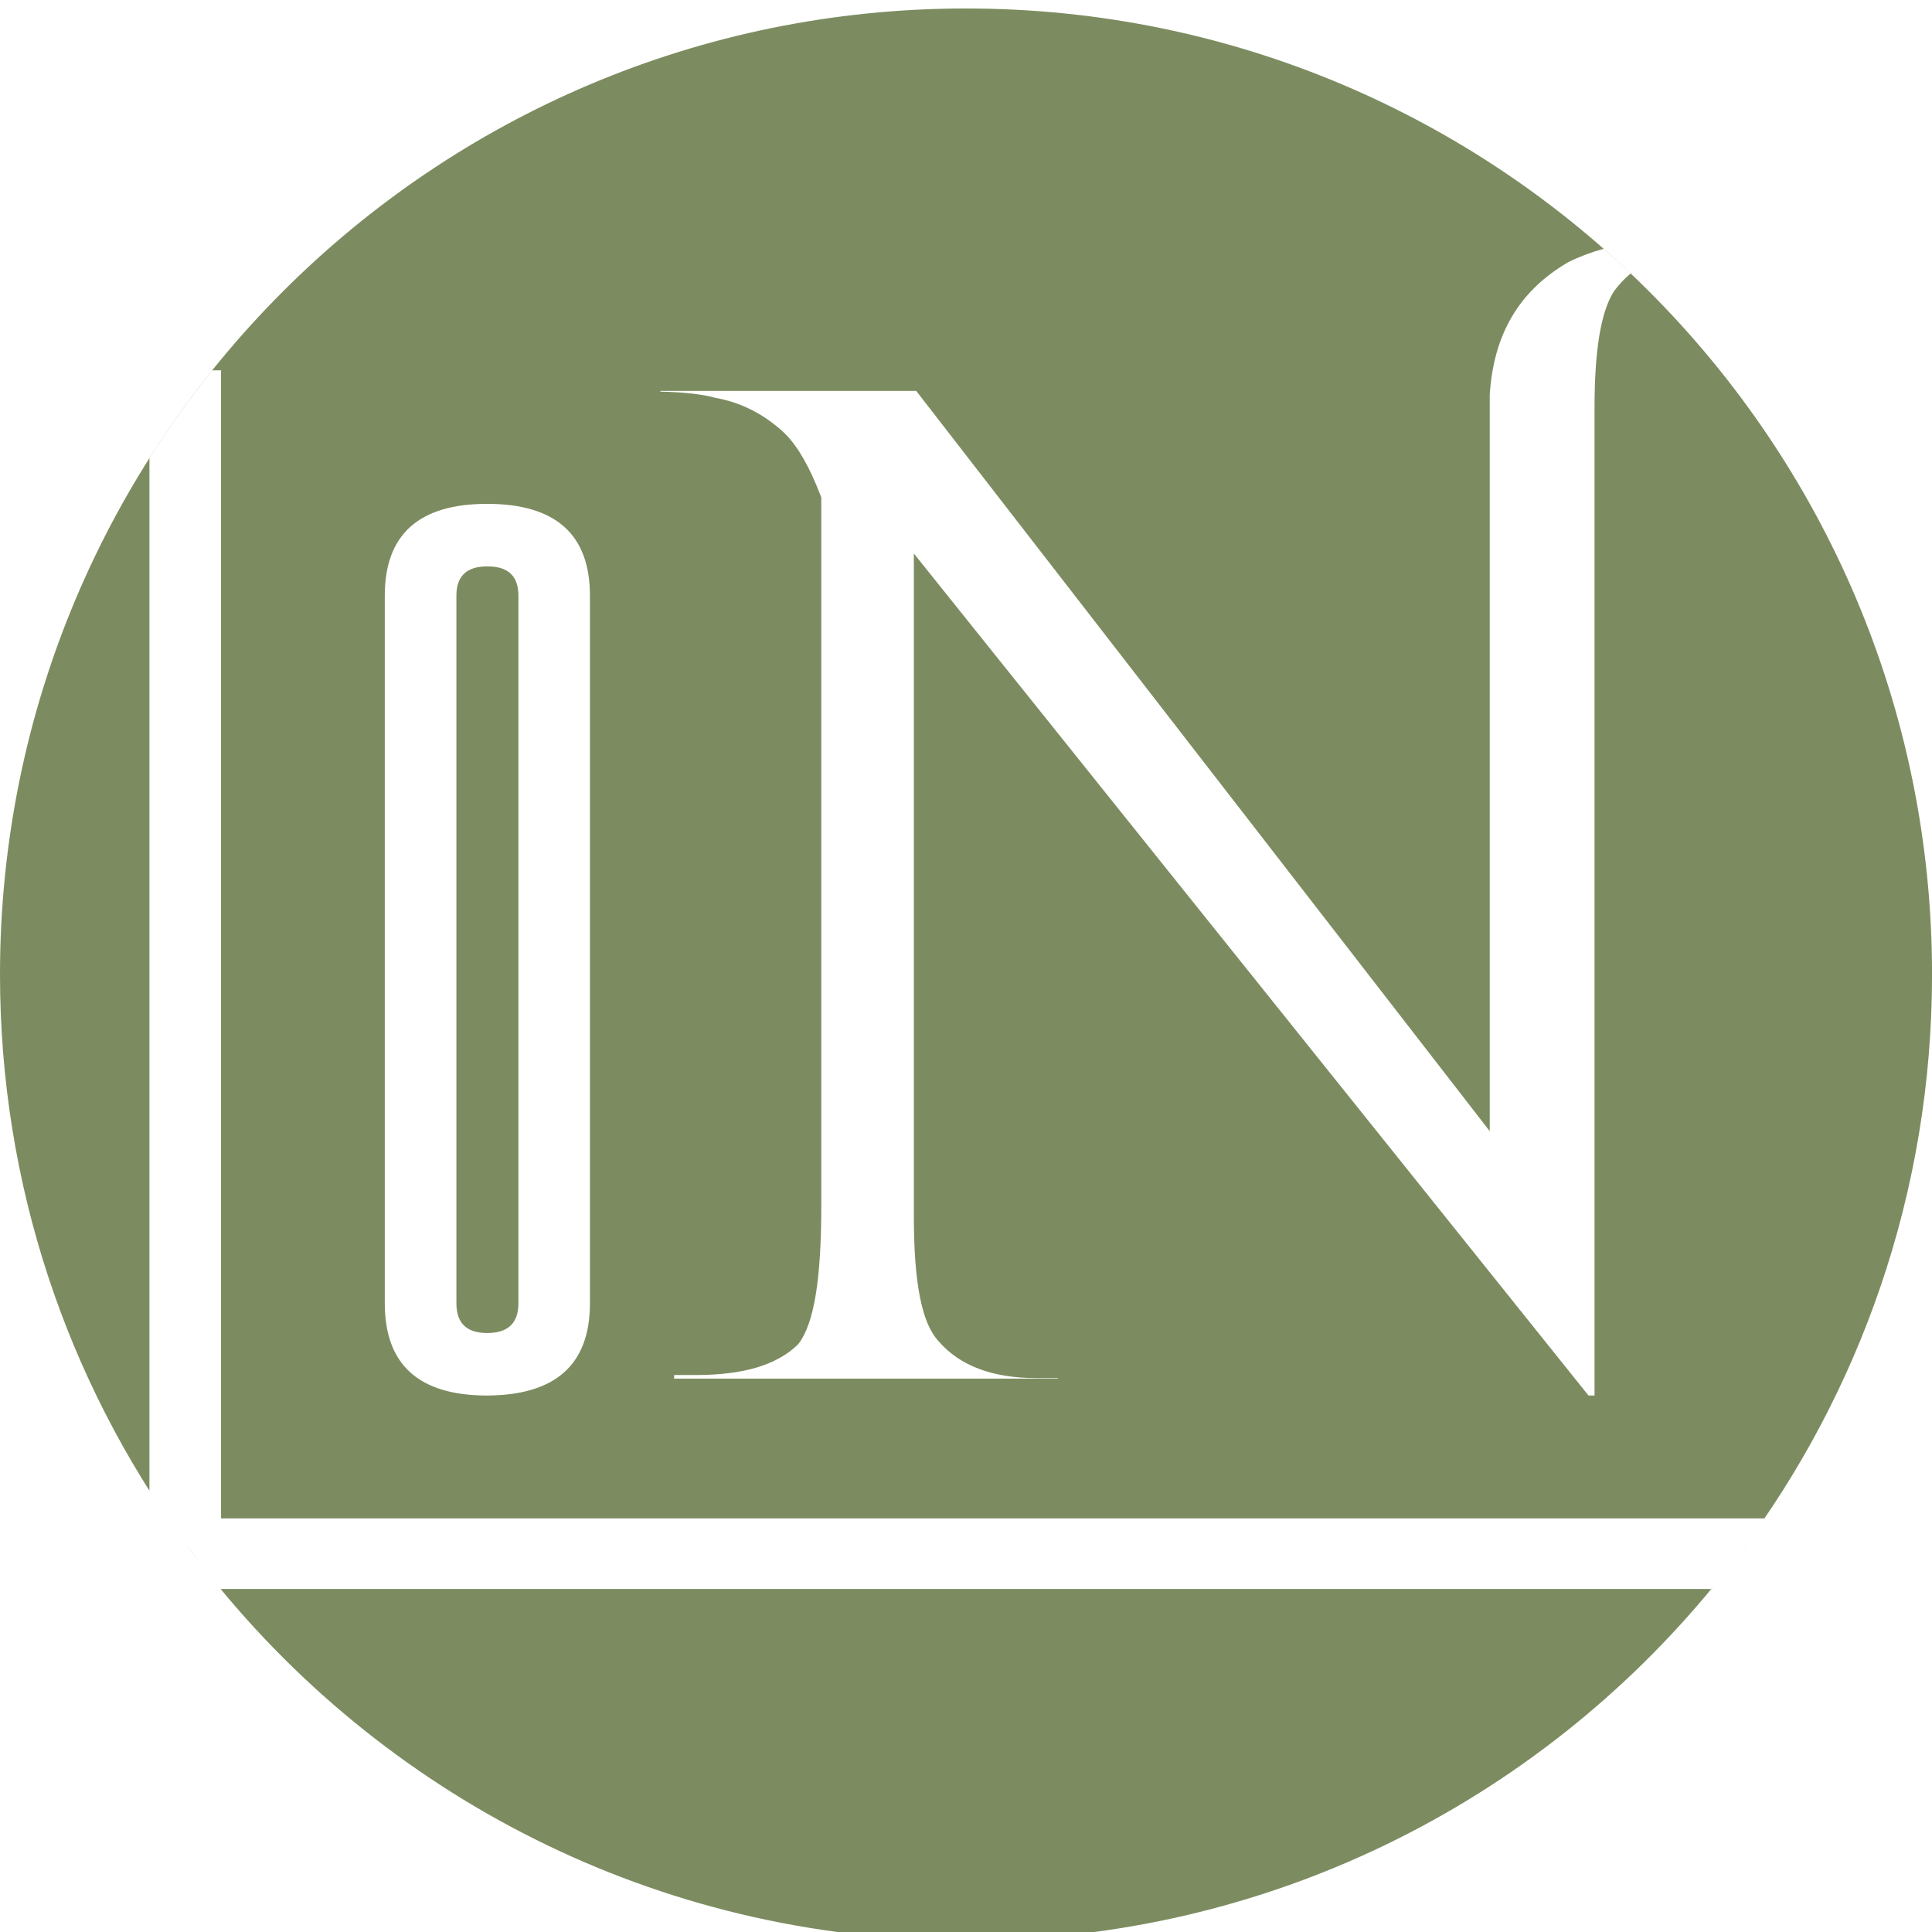
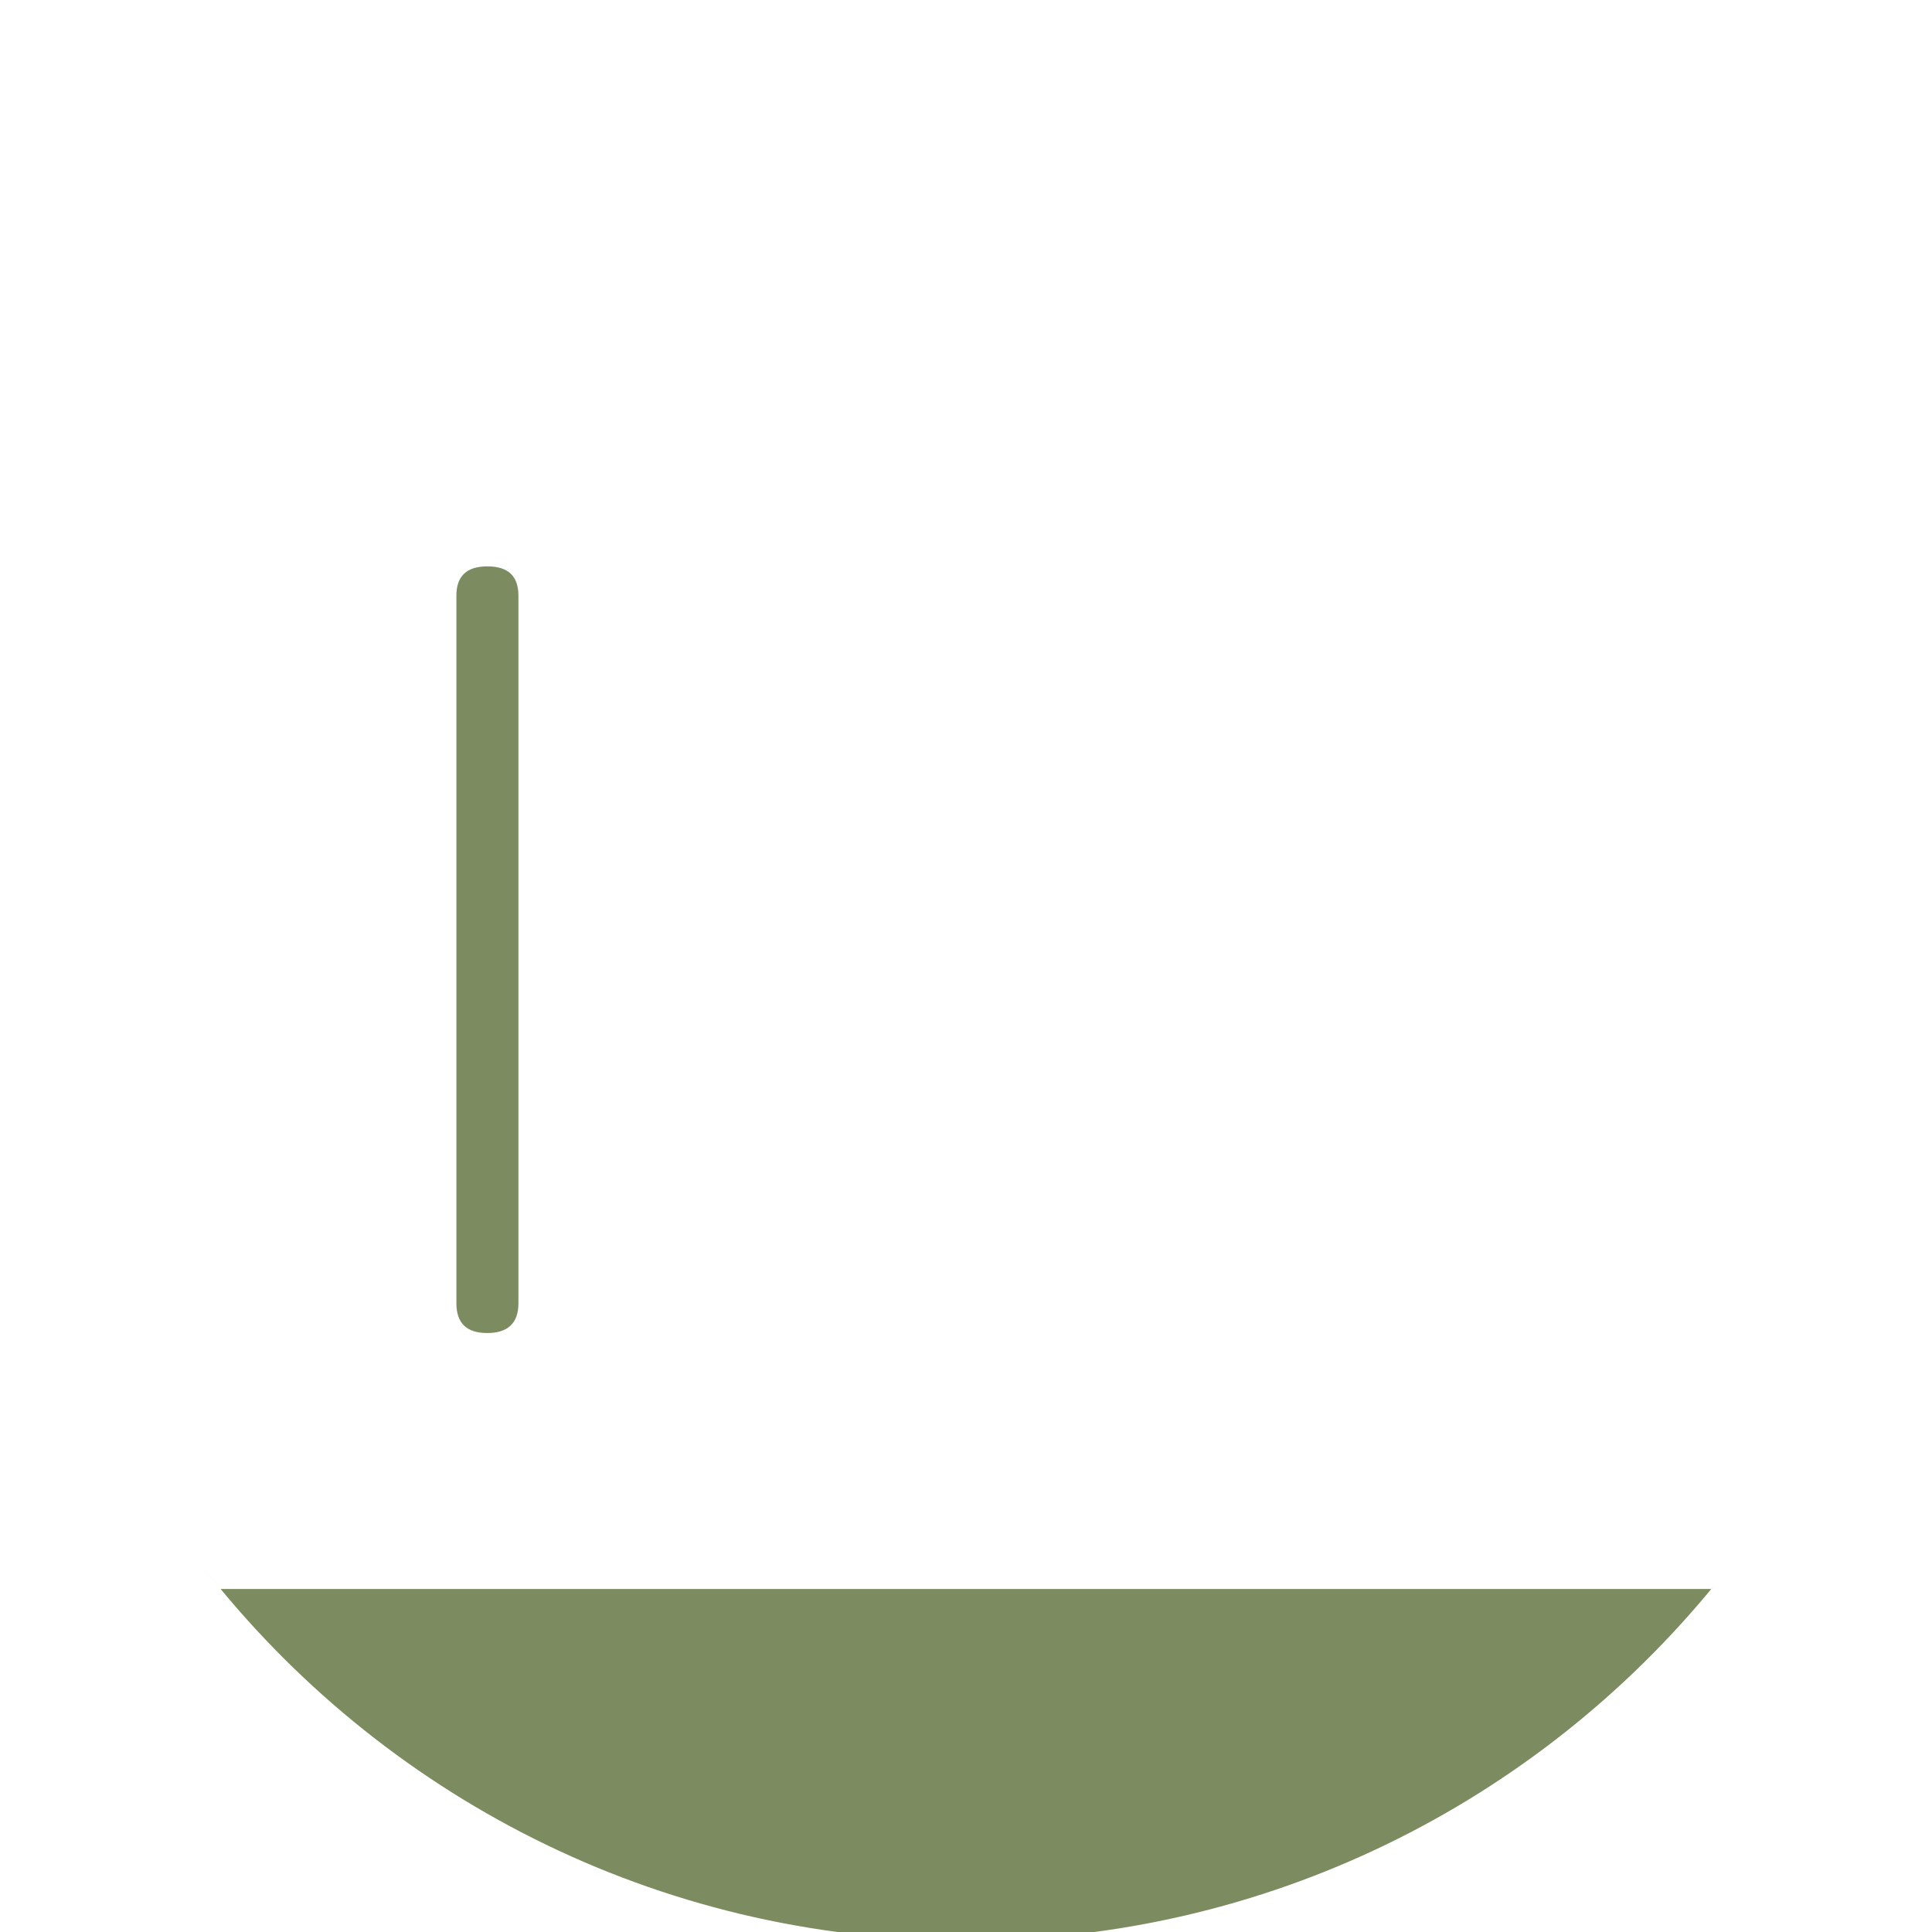
<svg xmlns="http://www.w3.org/2000/svg" xml:space="preserve" style="enable-background:new 0 0 453.54 453.54;" viewBox="0 0 453.54 453.54" y="0px" x="0px" id="Layer_1" version="1.1">
  <style type="text/css">
	.st0{fill:#7C8C60;}
</style>
  <path d="M401.75,373.02H51.79c-1.39-1.68-2.74-3.38-4.08-5.1c41.49,53.31,106.26,87.61,179.05,87.61  c70.87,0,134.14-32.51,175.72-83.43C402.24,372.41,402,372.72,401.75,373.02z" class="st0" />
-   <path d="M35.08,299.79V107.58c4.54-7.16,9.47-14.05,14.76-20.64h2.05V301v55.45h362.31c-1.94,2.85-3.95,5.65-6.02,8.41  c28.49-37.91,45.37-85.03,45.37-136.1c0-125.24-101.53-226.77-226.77-226.77S0,103.52,0,228.76c0,49.5,15.87,95.29,42.79,132.58  c-2.68-3.72-5.25-7.51-7.71-11.39V299.79z M155.03,91.76h60.05l128.96,166.46l5.68,7.33v-9.27V92.65  c0.91-14.27,6.96-24.45,18.48-31.13c2.55-1.27,5.31-2.3,8.24-3.11c2.15,1.89,4.28,3.82,6.36,5.79c-1.47,1.22-2.79,2.61-3.92,4.18  l-0.07,0.1l-0.06,0.1c-2.98,4.87-4.43,13.76-4.43,27.21V327.6h-1.42L220.18,136.99l-5.65-7.05v9.03v146.46  c0,15.84,1.87,25.21,5.8,29.41c4.93,5.75,12.64,8.67,22.92,8.67h5.1v0.13h-90.1v-0.85h5.1c11.03,0,18.8-2.28,23.77-6.98l0.19-0.18  l0.16-0.2c3.64-4.76,5.33-15.09,5.33-32.52V117.38v-0.59l-0.21-0.55c-2.58-6.71-5.29-11.43-8.34-14.48  c-4.72-4.45-10.17-7.26-16.23-8.35c-3.12-0.86-7.4-1.35-13.01-1.48V91.76z M90.33,139.82c0-14.36,8.01-21.54,24.02-21.54  c16.09,0,24.14,7.18,24.14,21.54v166.13c0,14.36-8.05,21.58-24.14,21.65c-16.01,0-24.02-7.22-24.02-21.65V139.82z" class="st0" />
  <path d="M114.36,312.93c4.89,0,7.34-2.33,7.34-6.98V139.82c0-4.57-2.41-6.86-7.22-6.86h-0.12  c-4.81,0-7.22,2.29-7.22,6.86v166.13C107.14,310.61,109.54,312.93,114.36,312.93z" class="st0" />
-   <path d="M407.82,365.33c-0.92,1.21-1.84,2.42-2.78,3.62C405.98,367.75,406.9,366.54,407.82,365.33z" class="st0" />
-   <path d="M46.73,366.64c-1.08-1.41-2.14-2.82-3.19-4.26C44.59,363.81,45.66,365.23,46.73,366.64z" class="st0" />
</svg>